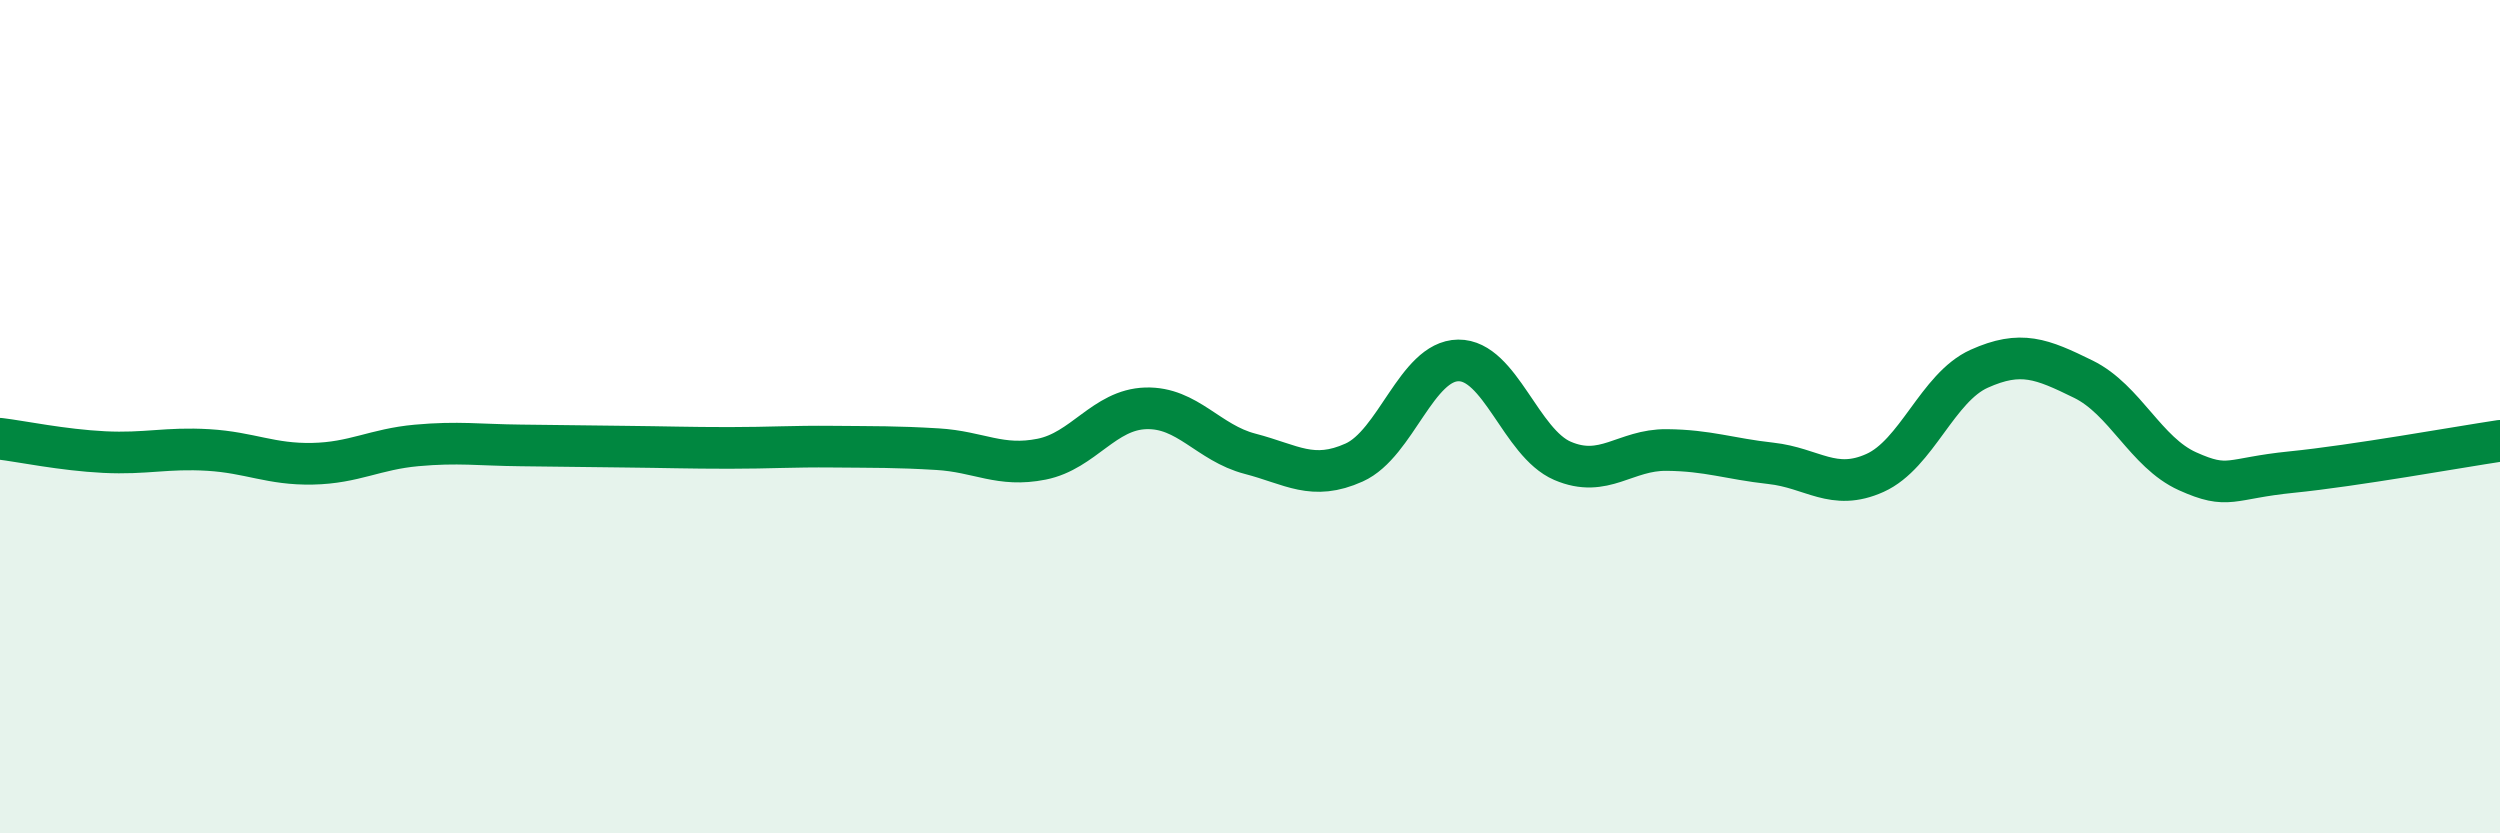
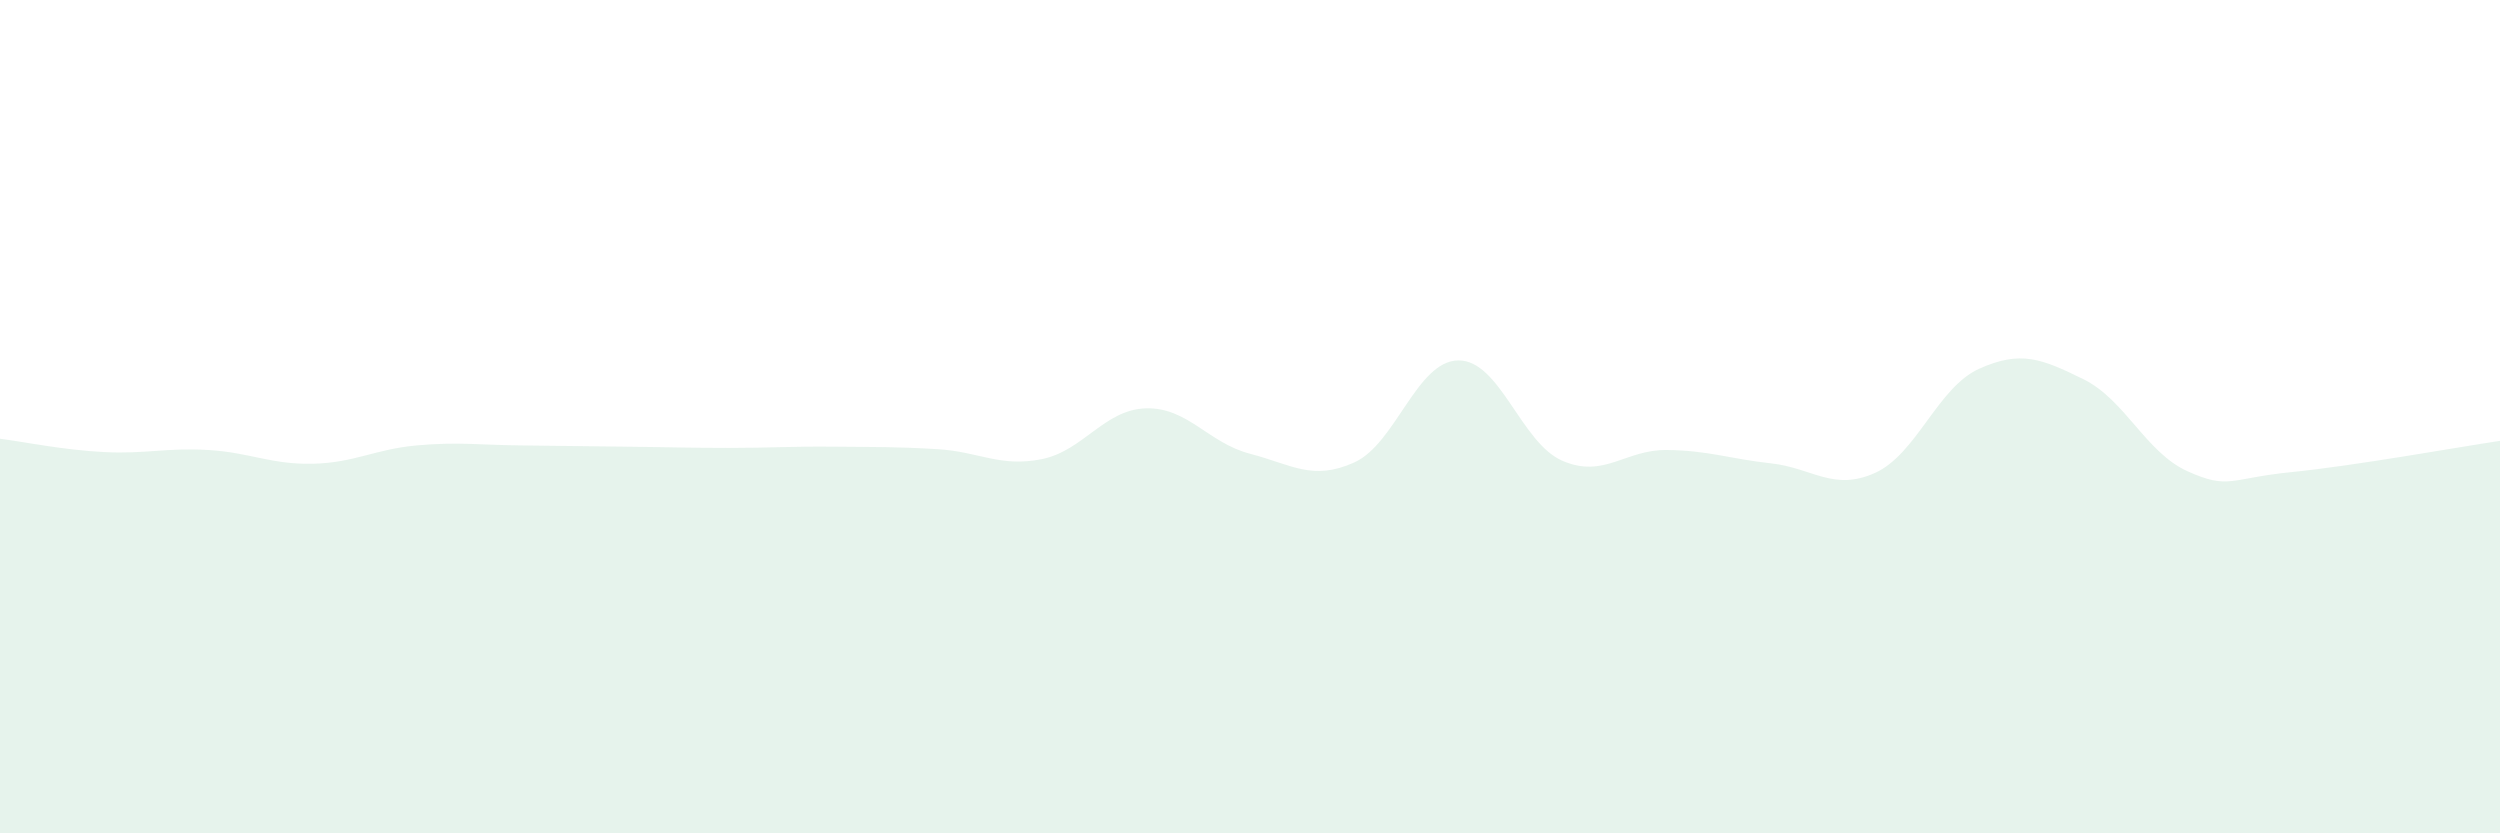
<svg xmlns="http://www.w3.org/2000/svg" width="60" height="20" viewBox="0 0 60 20">
  <path d="M 0,10.53 C 0.5,10.59 1.5,10.8 2.5,10.85 C 3.5,10.9 4,10.74 5,10.8 C 6,10.86 6.5,11.15 7.5,11.13 C 8.5,11.11 9,10.78 10,10.69 C 11,10.6 11.5,10.68 12.5,10.69 C 13.5,10.7 14,10.71 15,10.72 C 16,10.73 16.5,10.75 17.5,10.75 C 18.5,10.75 19,10.71 20,10.72 C 21,10.73 21.5,10.72 22.5,10.78 C 23.5,10.84 24,11.22 25,11.02 C 26,10.82 26.5,9.83 27.5,9.8 C 28.5,9.77 29,10.63 30,10.89 C 31,11.15 31.5,11.55 32.5,11.1 C 33.5,10.65 34,8.66 35,8.65 C 36,8.64 36.5,10.63 37.5,11.06 C 38.5,11.49 39,10.79 40,10.8 C 41,10.81 41.5,11.01 42.5,11.12 C 43.5,11.23 44,11.8 45,11.35 C 46,10.9 46.5,9.3 47.5,8.85 C 48.5,8.4 49,8.61 50,9.1 C 51,9.59 51.5,10.86 52.5,11.31 C 53.5,11.76 53.5,11.48 55,11.33 C 56.5,11.18 59,10.73 60,10.58L60 20L0 20Z" fill="#008740" opacity="0.1" stroke-linecap="round" stroke-linejoin="round" />
-   <path d="M 0,10.53 C 0.5,10.59 1.5,10.8 2.5,10.85 C 3.5,10.9 4,10.74 5,10.8 C 6,10.86 6.5,11.15 7.5,11.13 C 8.5,11.11 9,10.78 10,10.69 C 11,10.6 11.5,10.68 12.5,10.69 C 13.5,10.7 14,10.71 15,10.72 C 16,10.73 16.5,10.75 17.5,10.75 C 18.5,10.75 19,10.71 20,10.72 C 21,10.73 21.5,10.72 22.5,10.78 C 23.5,10.84 24,11.22 25,11.02 C 26,10.82 26.5,9.83 27.5,9.8 C 28.5,9.77 29,10.63 30,10.89 C 31,11.15 31.5,11.55 32.5,11.1 C 33.5,10.65 34,8.66 35,8.65 C 36,8.64 36.5,10.63 37.5,11.06 C 38.5,11.49 39,10.79 40,10.8 C 41,10.81 41.5,11.01 42.5,11.12 C 43.5,11.23 44,11.8 45,11.35 C 46,10.9 46.5,9.3 47.5,8.85 C 48.5,8.4 49,8.61 50,9.1 C 51,9.59 51.5,10.86 52.5,11.31 C 53.5,11.76 53.5,11.48 55,11.33 C 56.5,11.18 59,10.73 60,10.58" stroke="#008740" stroke-width="1" fill="none" stroke-linecap="round" stroke-linejoin="round" />
</svg>